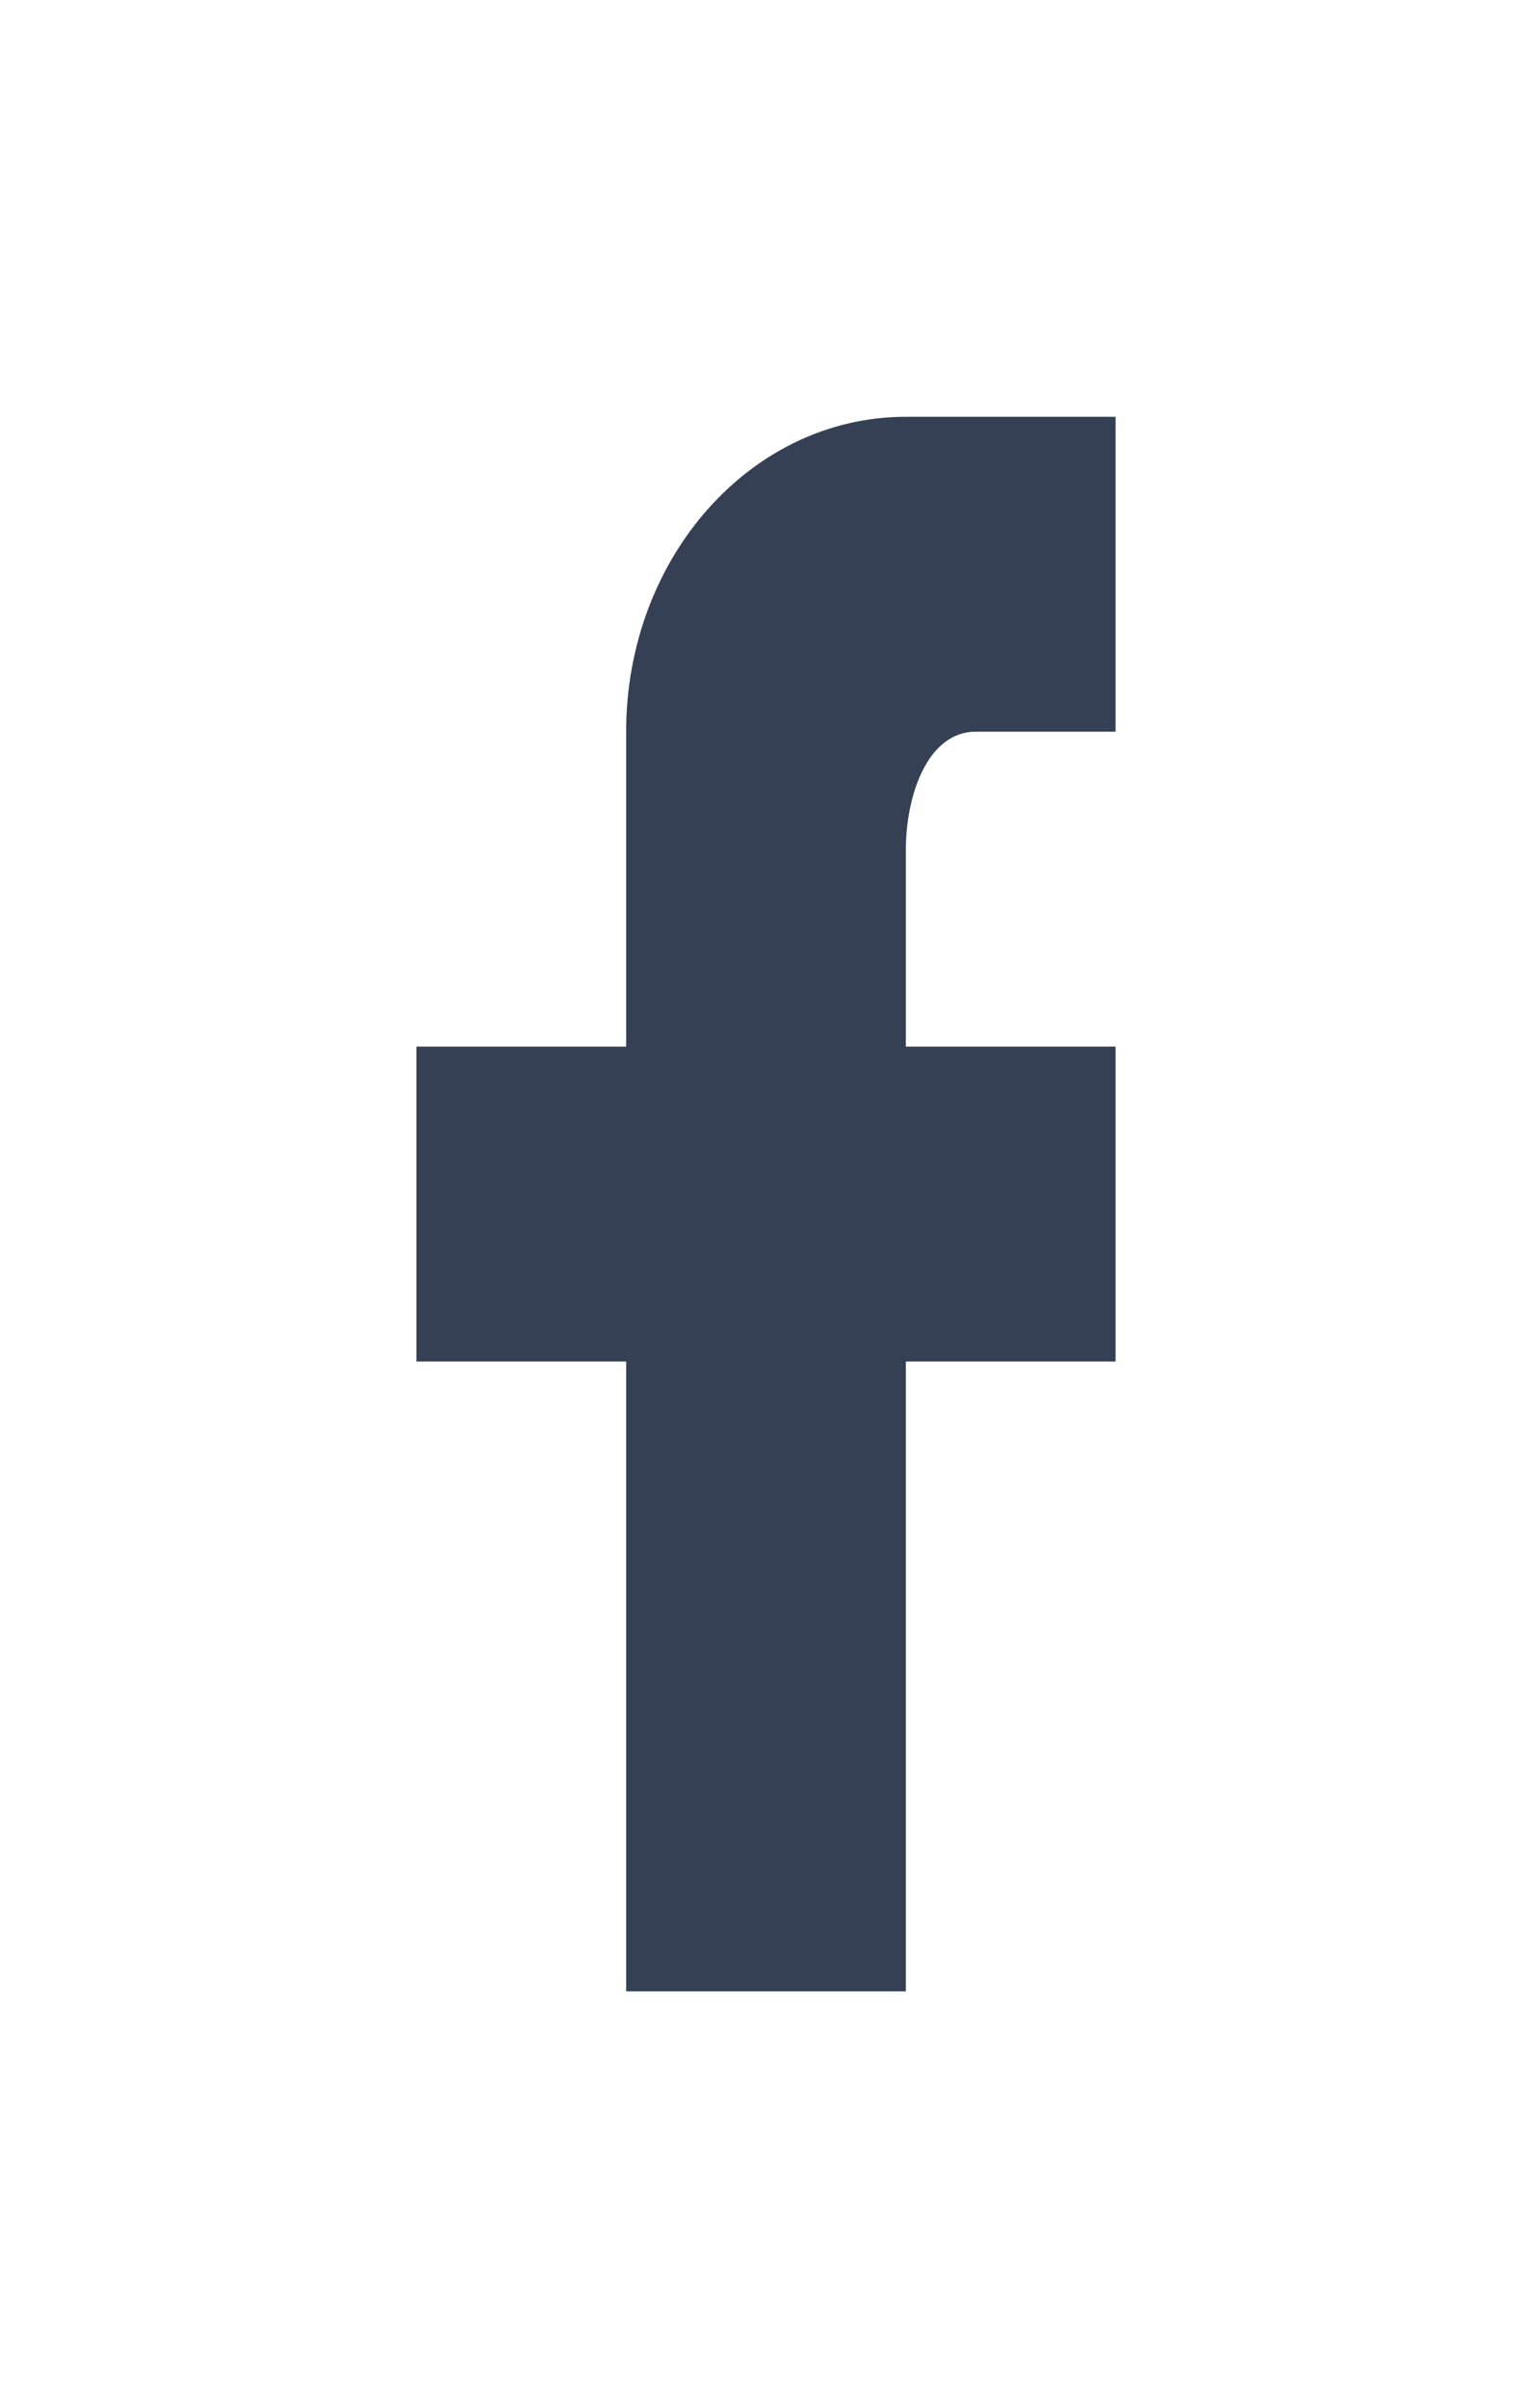
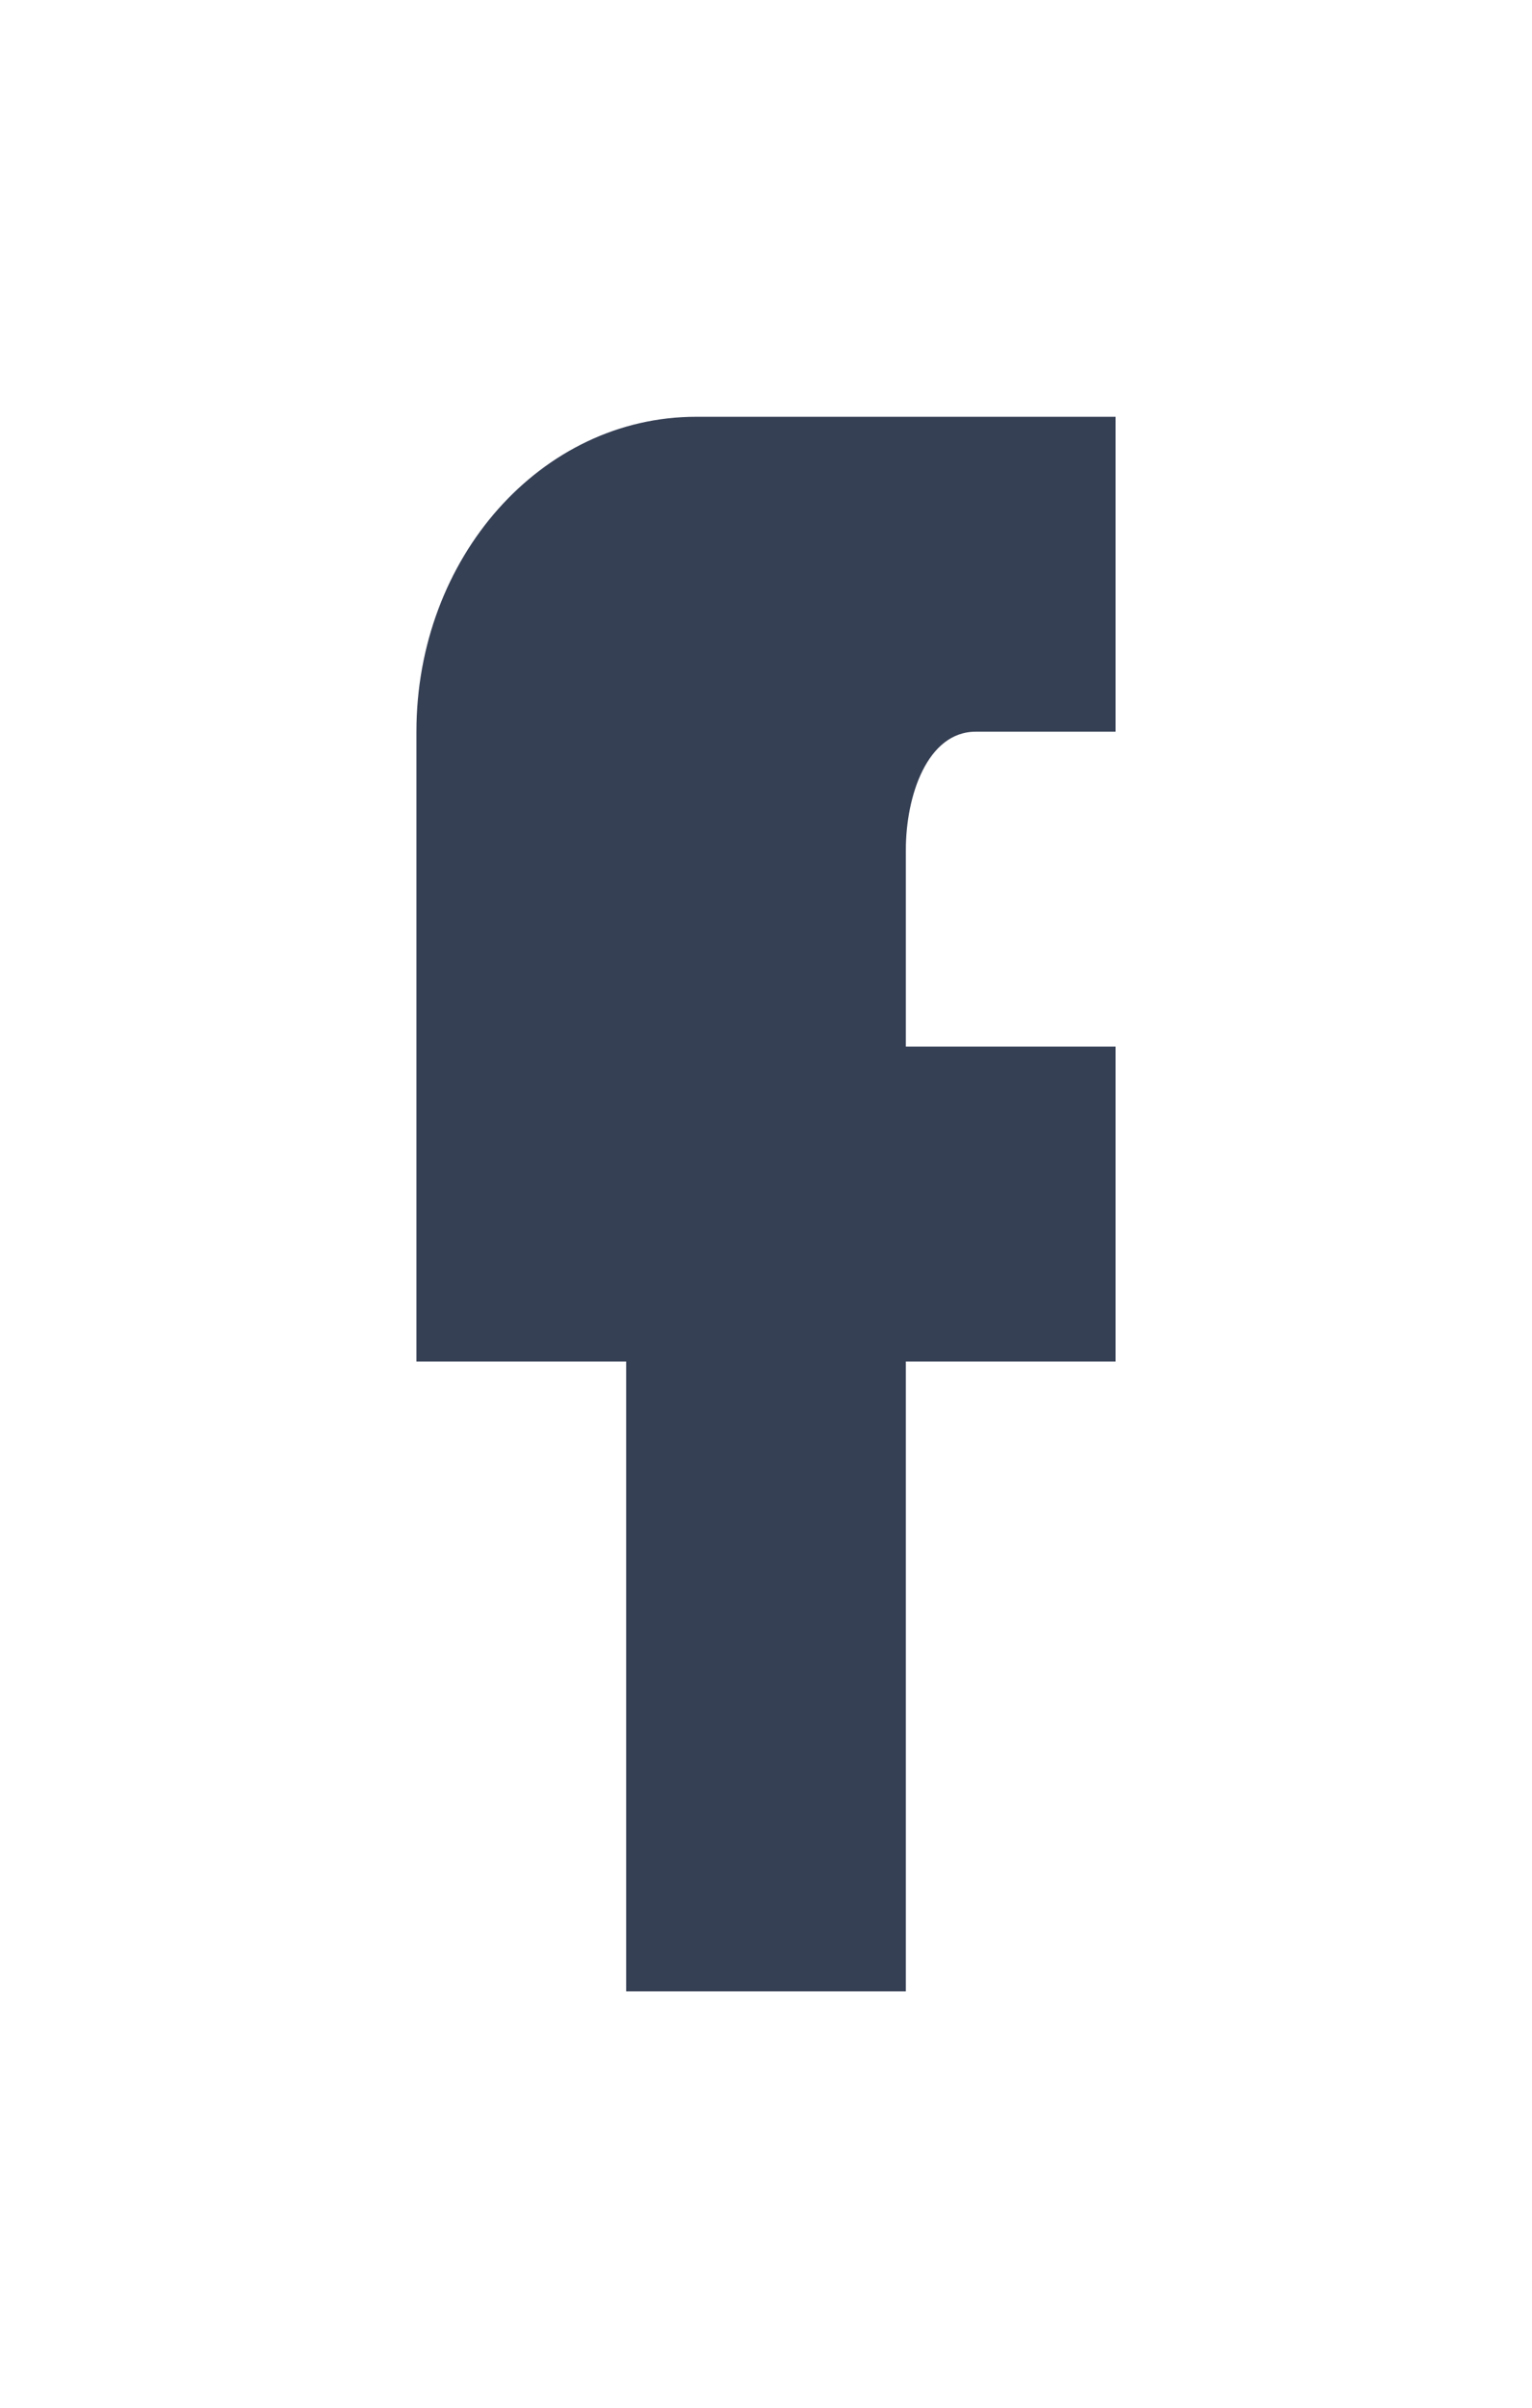
<svg xmlns="http://www.w3.org/2000/svg" width="33.111" height="52" viewBox="0 0 33.111 52">
  <defs>
    <filter id="facebook" x="0" y="0" width="33.111" height="52" filterUnits="userSpaceOnUse">
      <feOffset dy="2" input="SourceAlpha" />
      <feGaussianBlur stdDeviation="3" result="blur" />
      <feFlood flood-opacity="0.502" />
      <feComposite operator="in" in2="blur" />
      <feComposite in="SourceGraphic" />
    </filter>
  </defs>
  <g transform="matrix(1, 0, 0, 1, 0, 0)" filter="url(#facebook)">
-     <path id="facebook-2" data-name="facebook" d="M22.111,2h0V8.8H19.089c-1.043,0-1.511,1.377-1.511,2.55V15.6h4.533v6.8H17.578V36H11.533V22.4H7V15.6h4.533V8.8c0-3.757,2.7-6.8,6.044-6.8Z" transform="translate(2 5)" fill="#364055" />
+     <path id="facebook-2" data-name="facebook" d="M22.111,2h0V8.8H19.089c-1.043,0-1.511,1.377-1.511,2.55V15.6h4.533v6.8H17.578V36H11.533V22.4H7V15.6V8.8c0-3.757,2.7-6.8,6.044-6.8Z" transform="translate(2 5)" fill="#364055" />
  </g>
</svg>